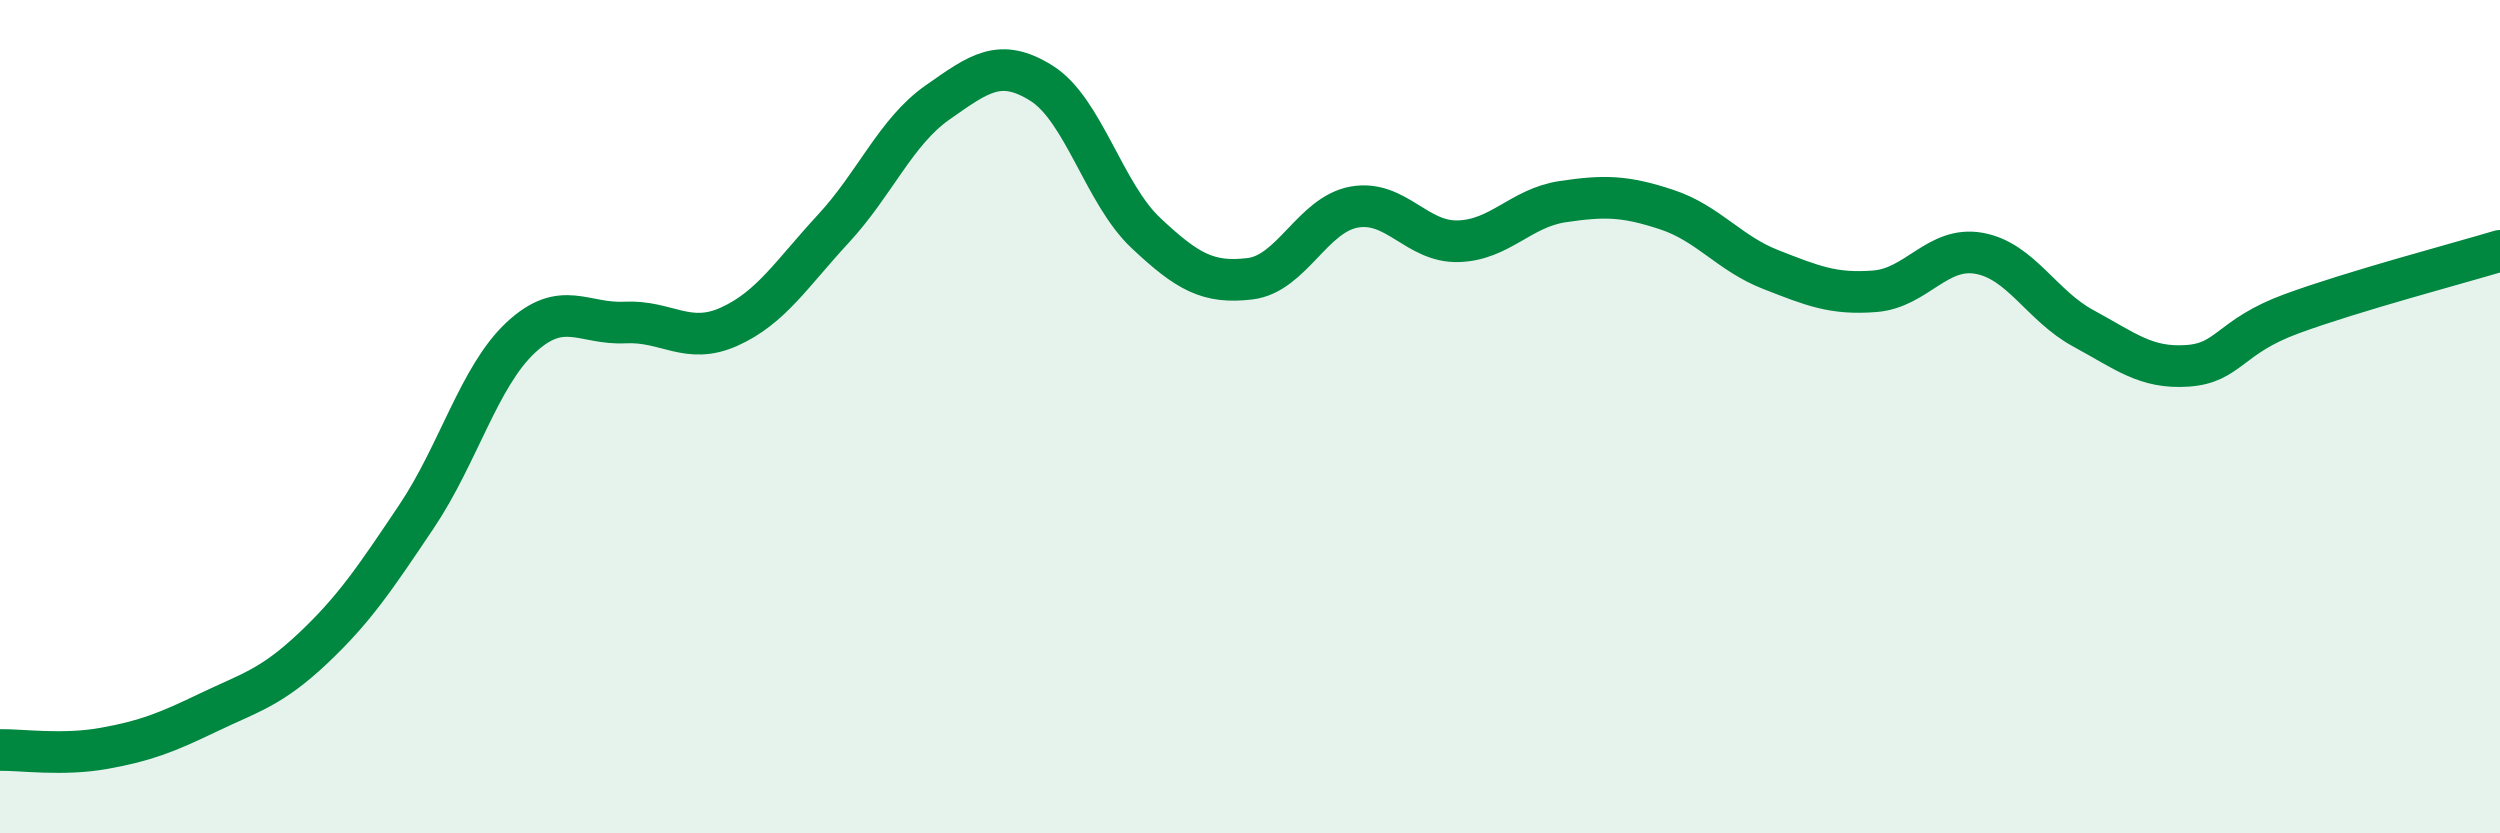
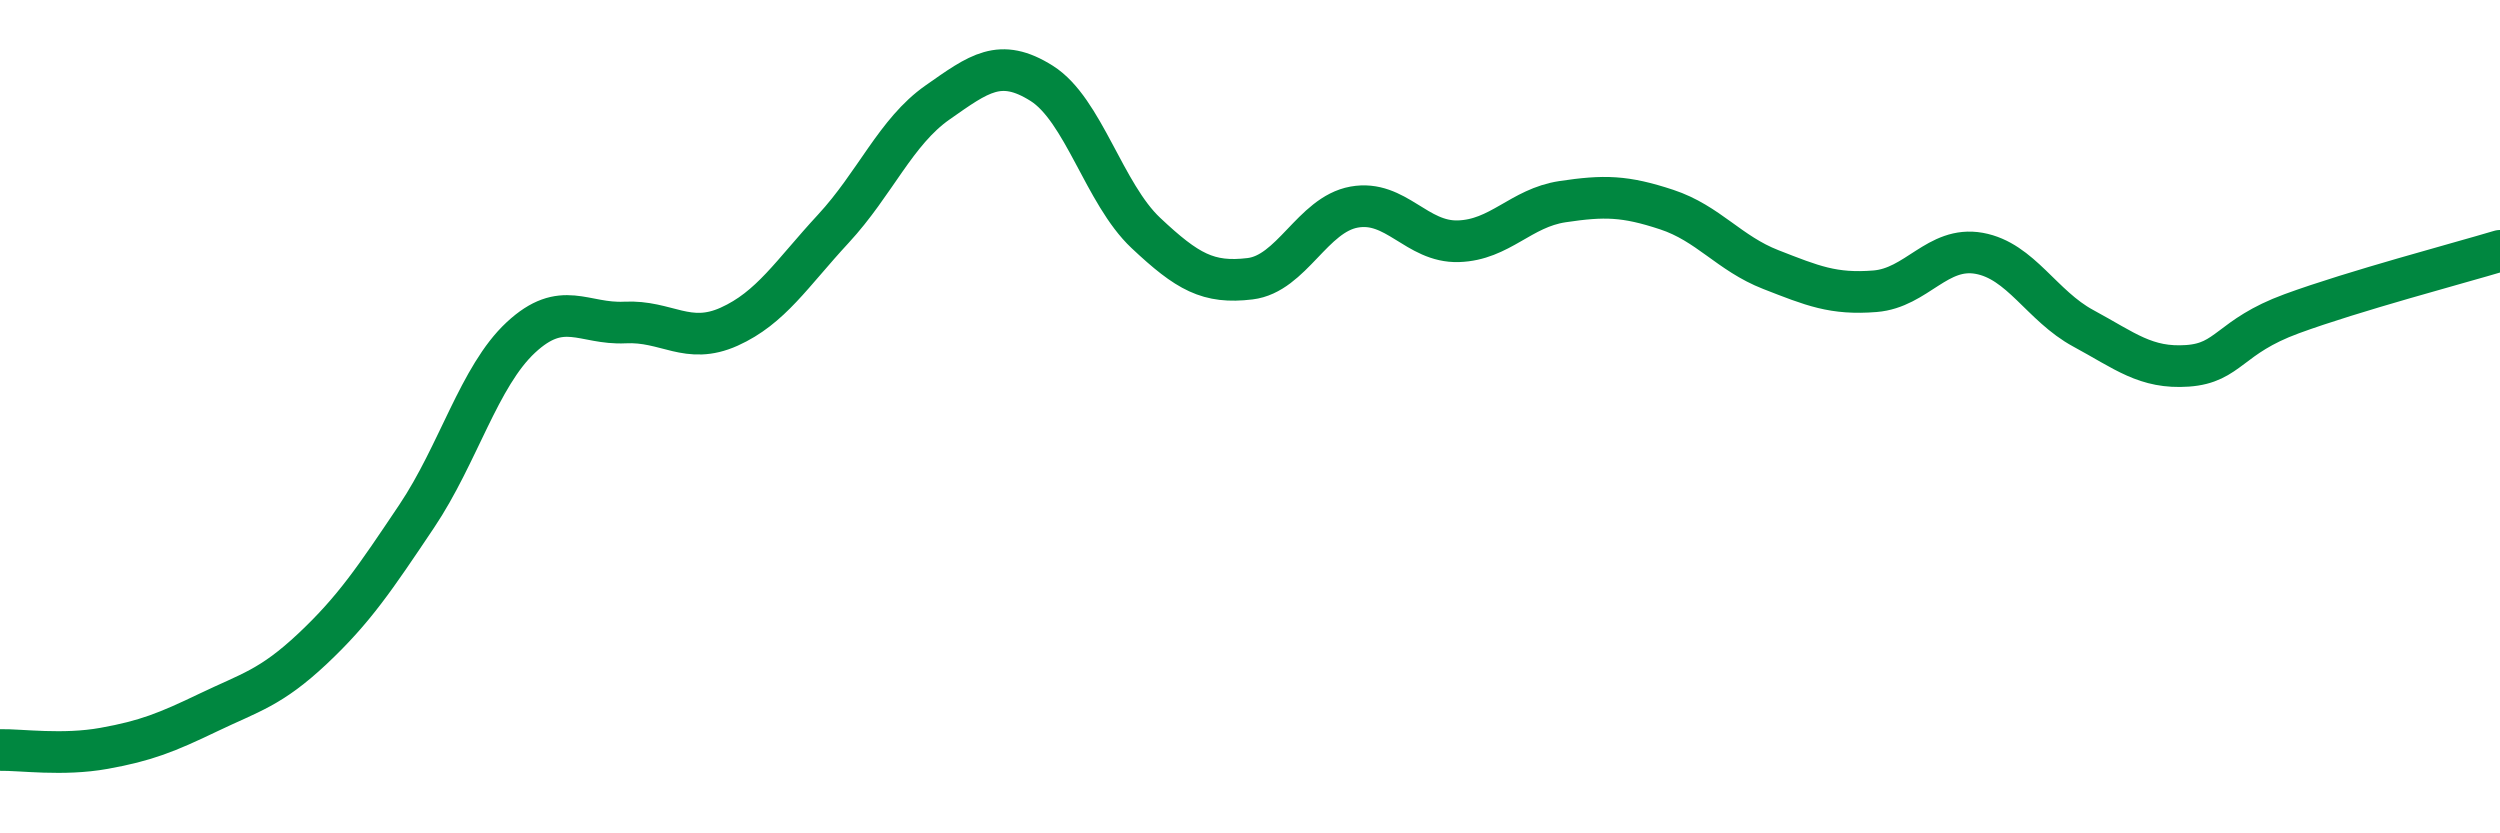
<svg xmlns="http://www.w3.org/2000/svg" width="60" height="20" viewBox="0 0 60 20">
-   <path d="M 0,18 C 0.5,17.99 1.5,18.14 2.5,17.96 C 3.5,17.78 4,17.58 5,17.1 C 6,16.62 6.5,16.51 7.5,15.57 C 8.5,14.63 9,13.88 10,12.39 C 11,10.9 11.5,9.03 12.5,8.1 C 13.5,7.17 14,7.79 15,7.74 C 16,7.69 16.5,8.29 17.5,7.84 C 18.5,7.39 19,6.57 20,5.49 C 21,4.41 21.5,3.16 22.5,2.46 C 23.5,1.76 24,1.37 25,2 C 26,2.63 26.5,4.65 27.5,5.59 C 28.5,6.53 29,6.81 30,6.69 C 31,6.57 31.5,5.15 32.5,4.97 C 33.5,4.79 34,5.82 35,5.79 C 36,5.76 36.5,4.99 37.5,4.84 C 38.5,4.69 39,4.7 40,5.03 C 41,5.36 41.5,6.08 42.5,6.47 C 43.5,6.86 44,7.07 45,6.99 C 46,6.91 46.5,5.9 47.5,6.08 C 48.5,6.26 49,7.34 50,7.88 C 51,8.42 51.5,8.85 52.5,8.78 C 53.5,8.71 53.5,8.08 55,7.53 C 56.5,6.98 59,6.32 60,6.02L60 20L0 20Z" fill="#008740" opacity="0.1" stroke-linecap="round" stroke-linejoin="round" />
  <path d="M 0,18 C 0.5,17.99 1.5,18.14 2.5,17.96 C 3.5,17.78 4,17.58 5,17.1 C 6,16.62 6.5,16.51 7.5,15.57 C 8.5,14.63 9,13.88 10,12.39 C 11,10.9 11.5,9.03 12.5,8.1 C 13.5,7.17 14,7.79 15,7.74 C 16,7.69 16.5,8.29 17.5,7.84 C 18.5,7.39 19,6.57 20,5.49 C 21,4.41 21.5,3.16 22.5,2.46 C 23.5,1.76 24,1.37 25,2 C 26,2.63 26.5,4.65 27.5,5.59 C 28.5,6.53 29,6.81 30,6.69 C 31,6.57 31.5,5.15 32.5,4.97 C 33.5,4.79 34,5.82 35,5.79 C 36,5.76 36.5,4.99 37.5,4.84 C 38.5,4.69 39,4.7 40,5.03 C 41,5.36 41.5,6.08 42.5,6.47 C 43.5,6.86 44,7.07 45,6.99 C 46,6.91 46.5,5.9 47.5,6.08 C 48.5,6.26 49,7.34 50,7.88 C 51,8.42 51.5,8.85 52.5,8.78 C 53.5,8.71 53.5,8.08 55,7.53 C 56.5,6.98 59,6.32 60,6.02" stroke="#008740" stroke-width="1" fill="none" stroke-linecap="round" stroke-linejoin="round" />
</svg>